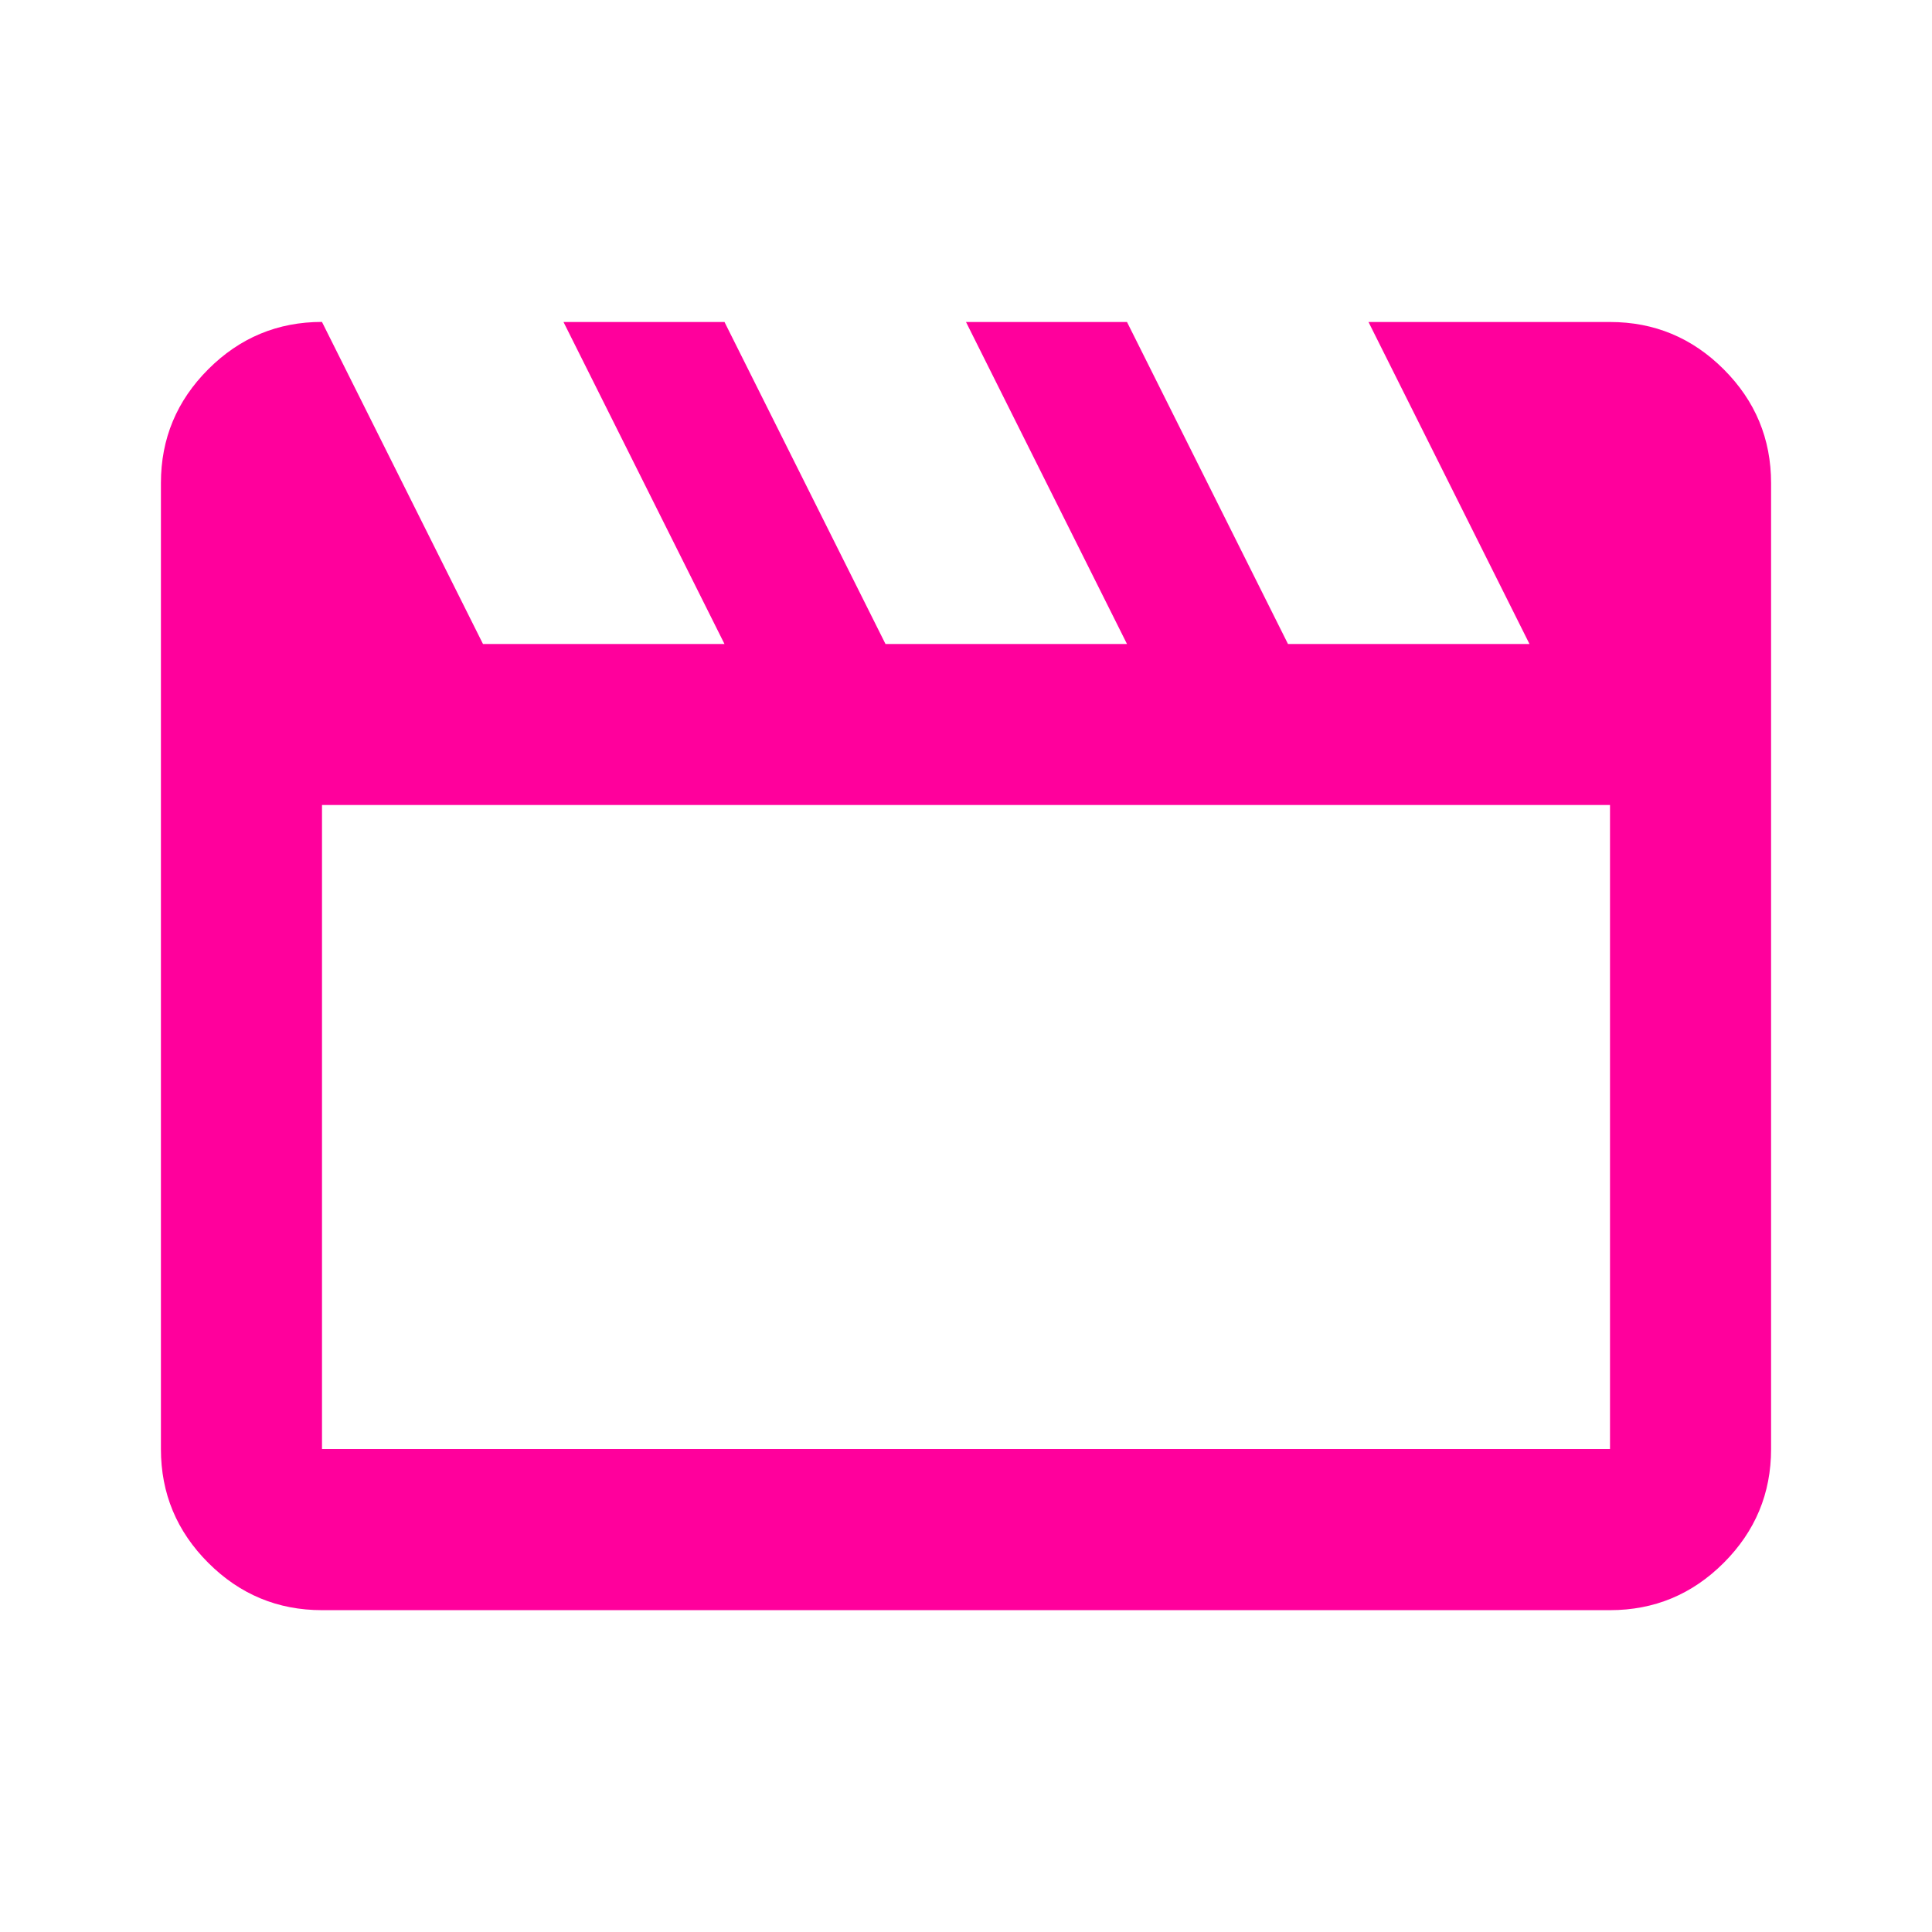
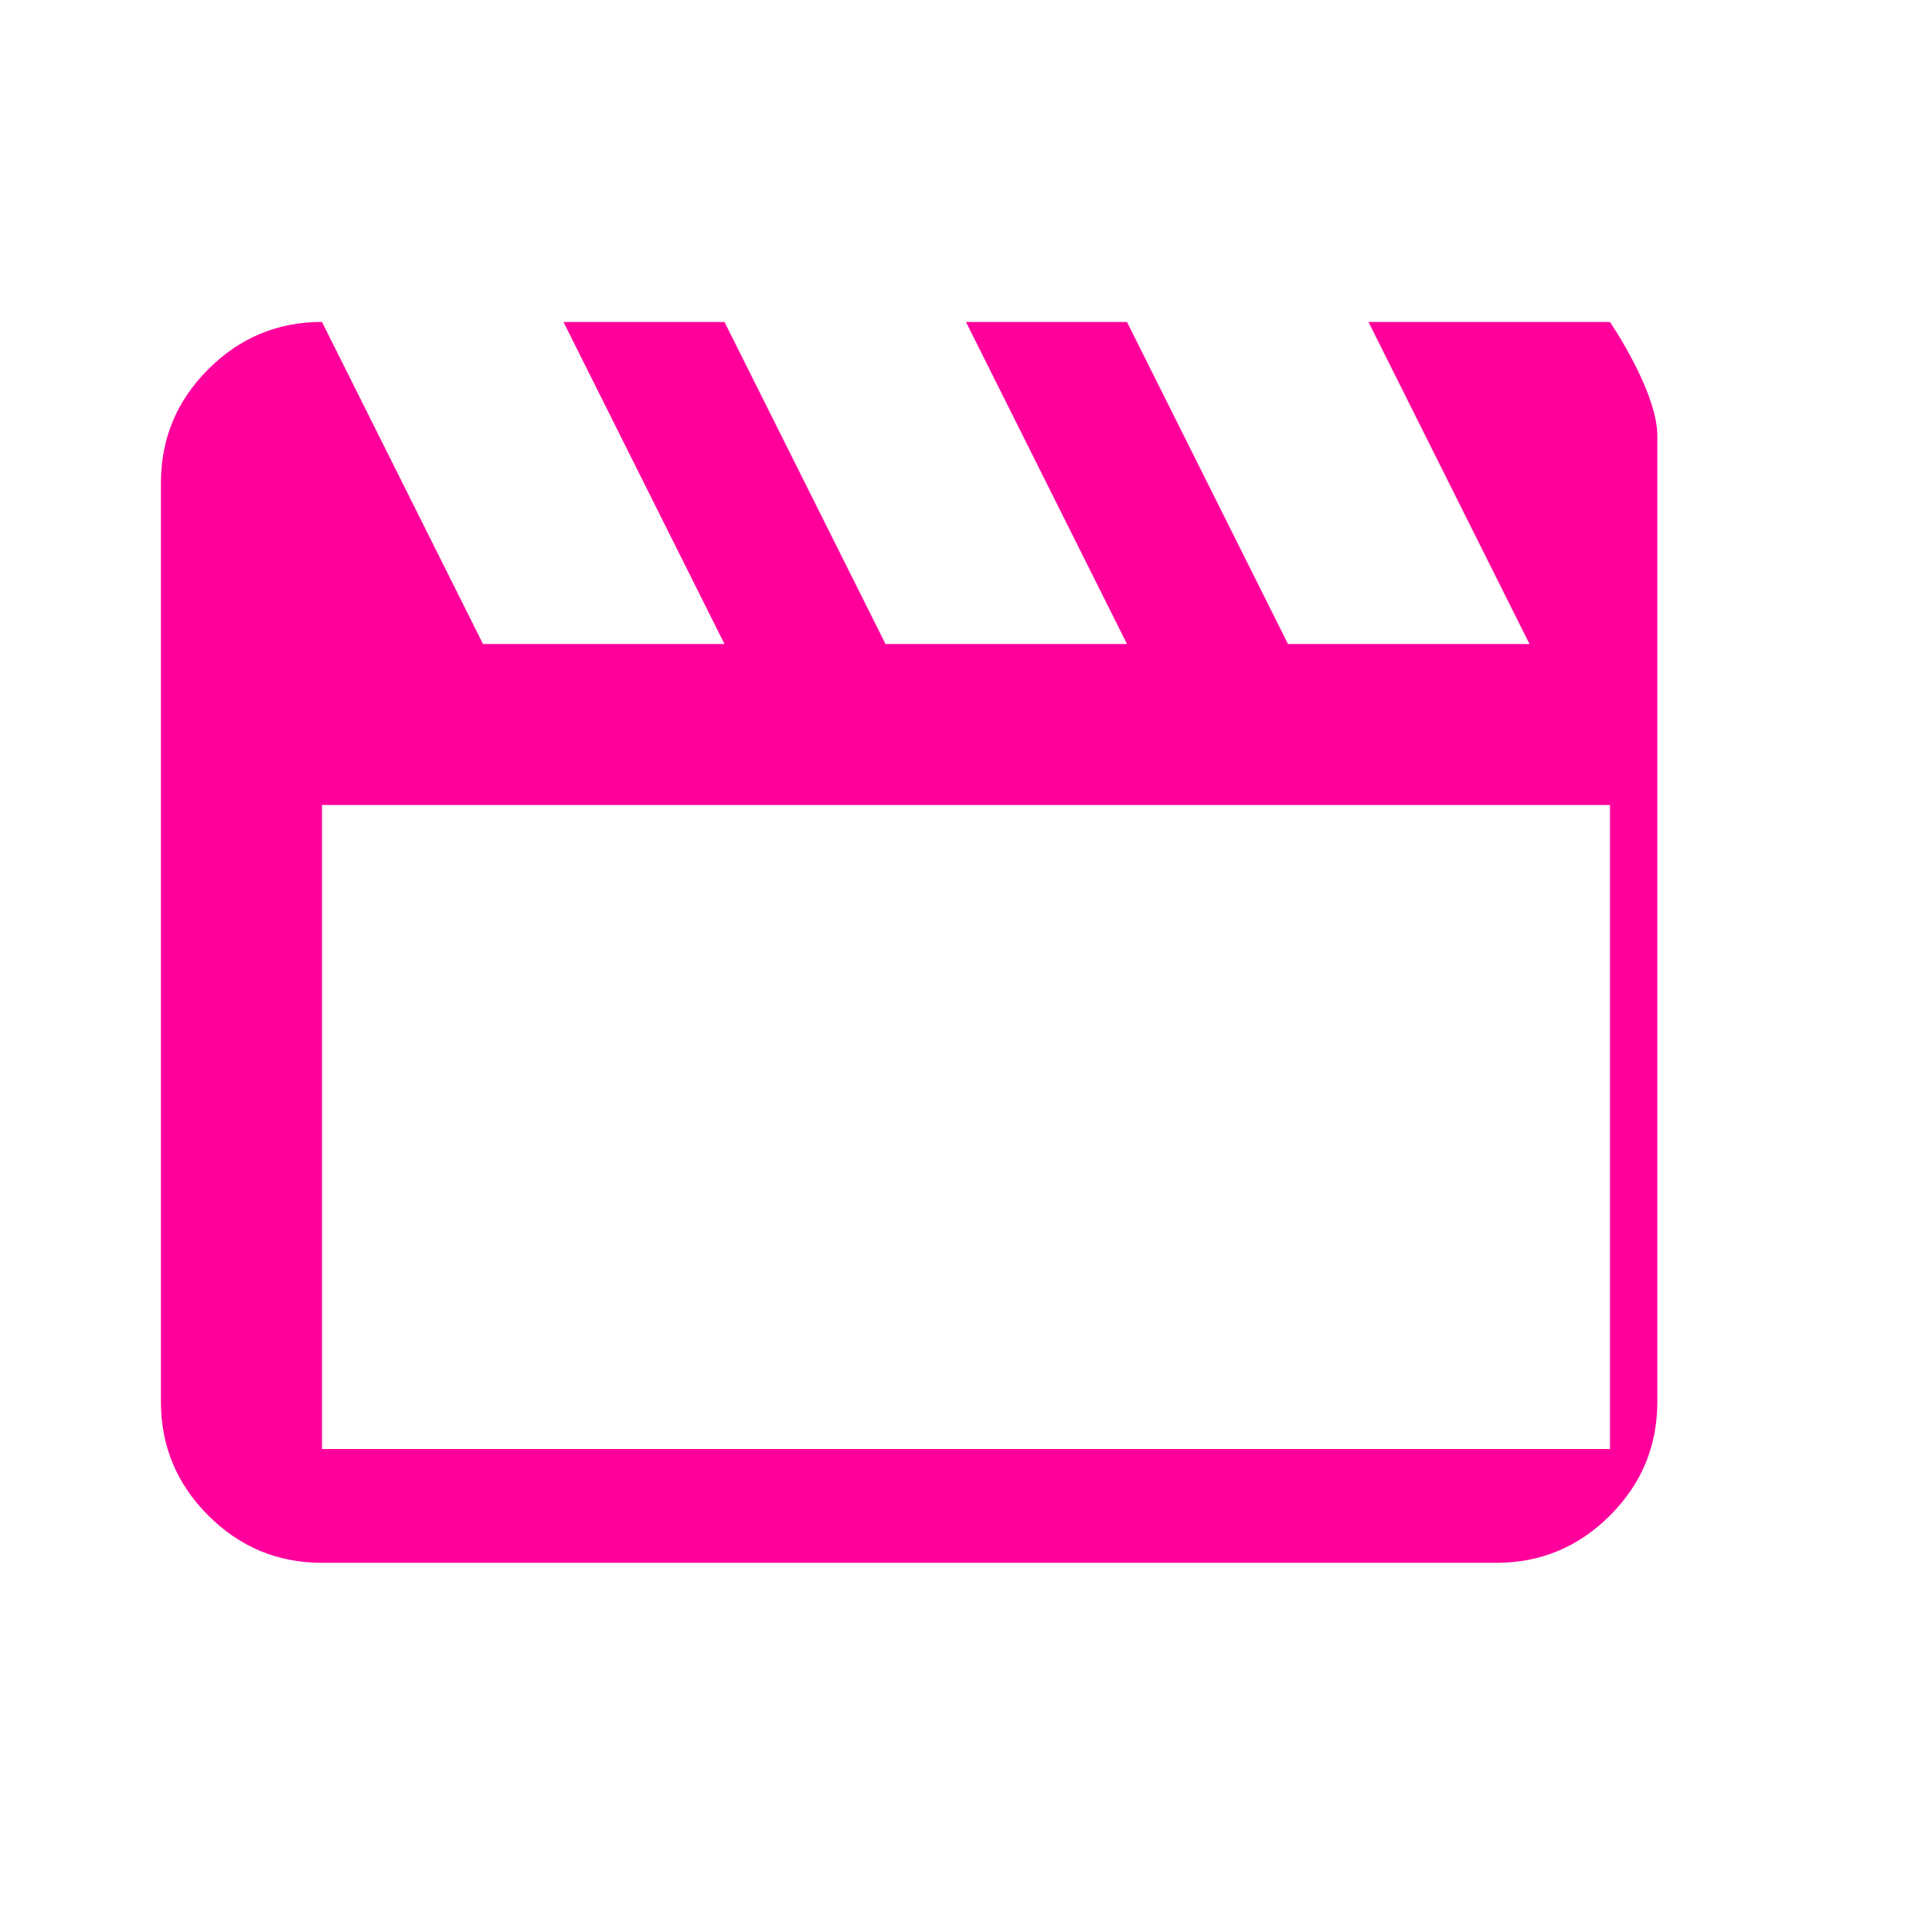
<svg xmlns="http://www.w3.org/2000/svg" id="Layer_1" version="1.1" viewBox="0 0 24 24">
  <defs>
    <style>
      .st0 {
        fill: #ff009c;
      }
    </style>
  </defs>
-   <path class="st0" d="M4,4l2,4h3l-2-4h2l2,4h3l-2-4h2l2,4h3l-2-4h3c.55,0,1.021.196,1.413.588s.588.863.588,1.413v12c0,.55-.196,1.021-.588,1.413s-.863.588-1.413.588H4c-.55,0-1.021-.196-1.413-.588s-.588-.863-.588-1.413V6c0-.55.196-1.021.588-1.413s.863-.588,1.413-.588ZM4,10v8h16v-8H4ZM4,10v8-8Z" />
+   <path class="st0" d="M4,4l2,4h3l-2-4h2l2,4h3l-2-4h2l2,4h3l-2-4h3s.588.863.588,1.413v12c0,.55-.196,1.021-.588,1.413s-.863.588-1.413.588H4c-.55,0-1.021-.196-1.413-.588s-.588-.863-.588-1.413V6c0-.55.196-1.021.588-1.413s.863-.588,1.413-.588ZM4,10v8h16v-8H4ZM4,10v8-8Z" />
</svg>